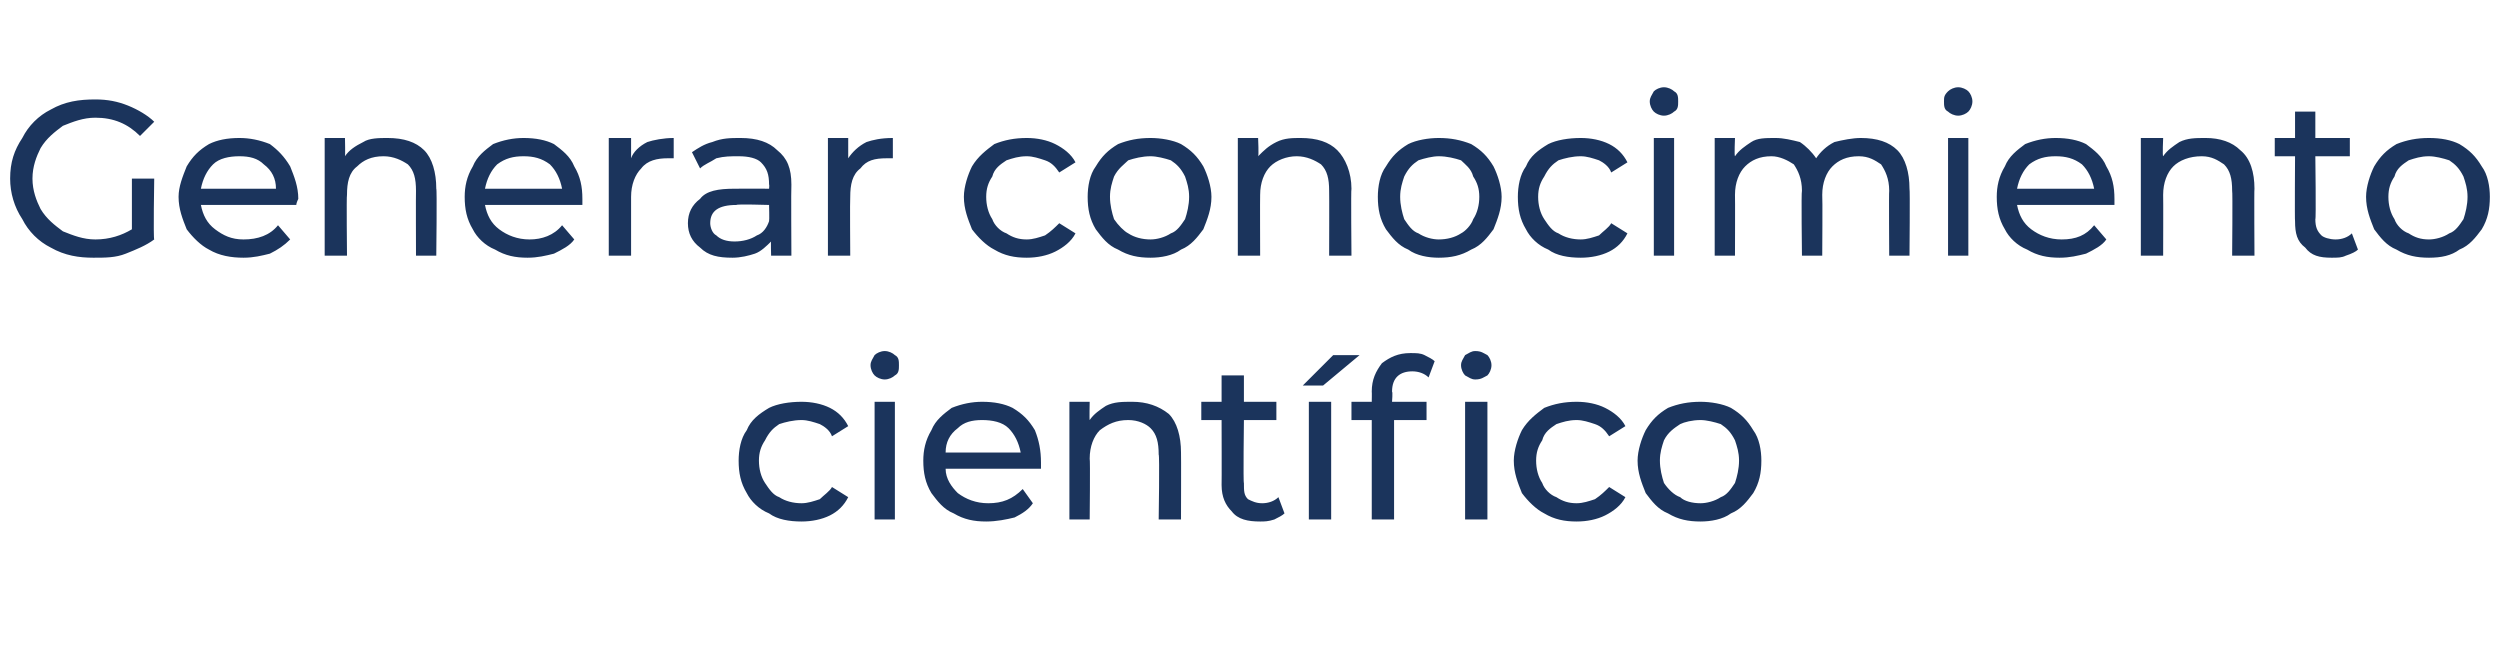
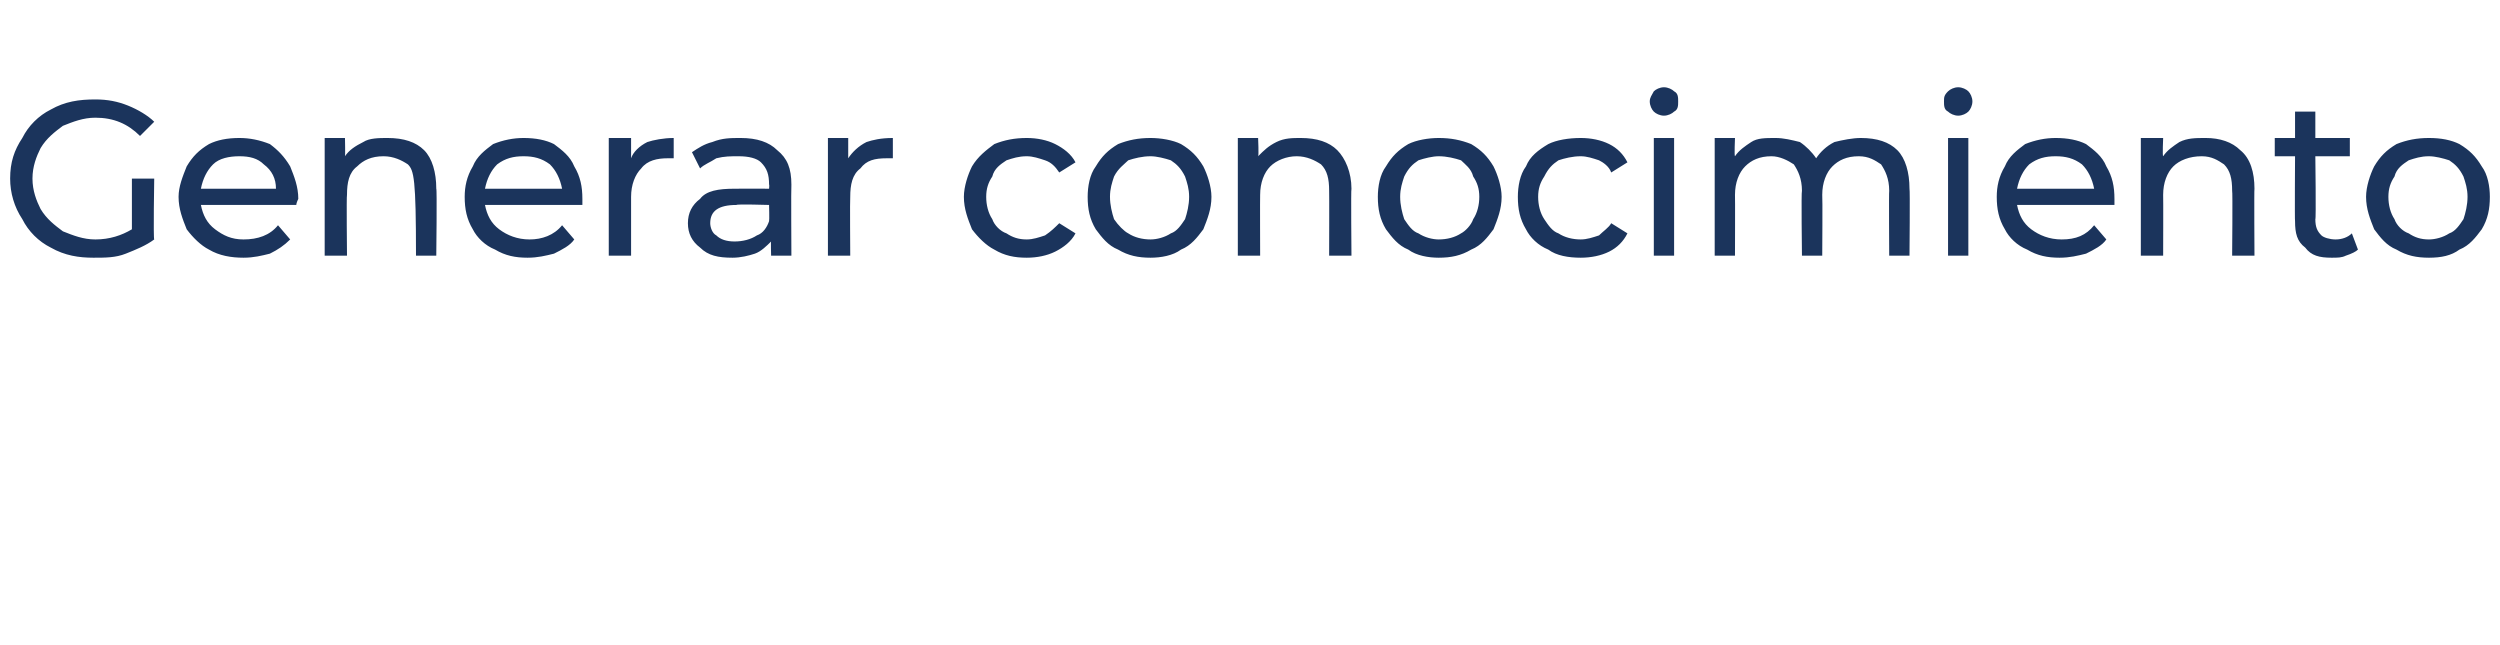
<svg xmlns="http://www.w3.org/2000/svg" version="1.1" width="123.2px" height="31.8px" viewBox="0 -2 123.2 31.8" style="top:-2px">
  <desc>Generar conocimiento científico</desc>
  <defs />
  <g id="Polygon77100">
-     <path d="M 39.5 23.7 C 38.9 23.7 38.3 23.6 37.9 23.3 C 37.4 23.1 37 22.7 36.8 22.3 C 36.5 21.8 36.4 21.3 36.4 20.7 C 36.4 20.2 36.5 19.6 36.8 19.2 C 37 18.7 37.4 18.4 37.9 18.1 C 38.3 17.9 38.9 17.8 39.5 17.8 C 40 17.8 40.5 17.9 40.9 18.1 C 41.3 18.3 41.6 18.6 41.8 19 C 41.8 19 41 19.5 41 19.5 C 40.9 19.2 40.6 19 40.4 18.9 C 40.1 18.8 39.8 18.7 39.5 18.7 C 39.1 18.7 38.7 18.8 38.4 18.9 C 38.1 19.1 37.9 19.3 37.7 19.7 C 37.5 20 37.4 20.3 37.4 20.7 C 37.4 21.1 37.5 21.5 37.7 21.8 C 37.9 22.1 38.1 22.4 38.4 22.5 C 38.7 22.7 39.1 22.8 39.5 22.8 C 39.8 22.8 40.1 22.7 40.4 22.6 C 40.6 22.4 40.9 22.2 41 22 C 41 22 41.8 22.5 41.8 22.5 C 41.6 22.9 41.3 23.2 40.9 23.4 C 40.5 23.6 40 23.7 39.5 23.7 C 39.5 23.7 39.5 23.7 39.5 23.7 Z M 43.1 17.8 L 44.1 17.8 L 44.1 23.6 L 43.1 23.6 L 43.1 17.8 Z M 43.6 16.7 C 43.4 16.7 43.2 16.6 43.1 16.5 C 43 16.4 42.9 16.2 42.9 16 C 42.9 15.8 43 15.7 43.1 15.5 C 43.2 15.4 43.4 15.3 43.6 15.3 C 43.8 15.3 44 15.4 44.1 15.5 C 44.3 15.6 44.3 15.8 44.3 16 C 44.3 16.2 44.3 16.4 44.1 16.5 C 44 16.6 43.8 16.7 43.6 16.7 C 43.6 16.7 43.6 16.7 43.6 16.7 Z M 51.3 20.8 C 51.3 20.8 51.3 21 51.3 21.1 C 51.3 21.1 46.6 21.1 46.6 21.1 C 46.6 21.6 46.9 22 47.2 22.3 C 47.6 22.6 48.1 22.8 48.7 22.8 C 49.4 22.8 49.9 22.6 50.4 22.1 C 50.4 22.1 50.9 22.8 50.9 22.8 C 50.7 23.1 50.4 23.3 50 23.5 C 49.6 23.6 49.1 23.7 48.6 23.7 C 48 23.7 47.5 23.6 47 23.3 C 46.5 23.1 46.2 22.7 45.9 22.3 C 45.6 21.8 45.5 21.3 45.5 20.7 C 45.5 20.2 45.6 19.7 45.9 19.2 C 46.1 18.7 46.5 18.4 46.9 18.1 C 47.4 17.9 47.9 17.8 48.4 17.8 C 49 17.8 49.5 17.9 49.9 18.1 C 50.4 18.4 50.7 18.7 51 19.2 C 51.2 19.7 51.3 20.2 51.3 20.8 C 51.3 20.8 51.3 20.8 51.3 20.8 Z M 48.4 18.7 C 47.9 18.7 47.5 18.8 47.2 19.1 C 46.8 19.4 46.6 19.8 46.6 20.3 C 46.6 20.3 50.3 20.3 50.3 20.3 C 50.2 19.8 50 19.4 49.7 19.1 C 49.4 18.8 48.9 18.7 48.4 18.7 C 48.4 18.7 48.4 18.7 48.4 18.7 Z M 55.8 17.8 C 56.5 17.8 57.1 18 57.6 18.4 C 58 18.8 58.2 19.5 58.2 20.3 C 58.21 20.29 58.2 23.6 58.2 23.6 L 57.1 23.6 C 57.1 23.6 57.15 20.41 57.1 20.4 C 57.1 19.8 57 19.4 56.7 19.1 C 56.5 18.9 56.1 18.7 55.6 18.7 C 55 18.7 54.6 18.9 54.2 19.2 C 53.9 19.5 53.7 20 53.7 20.6 C 53.73 20.64 53.7 23.6 53.7 23.6 L 52.7 23.6 L 52.7 17.8 L 53.7 17.8 C 53.7 17.8 53.68 18.7 53.7 18.7 C 53.9 18.4 54.2 18.2 54.5 18 C 54.9 17.8 55.3 17.8 55.8 17.8 C 55.8 17.8 55.8 17.8 55.8 17.8 Z M 63.3 23.3 C 63.2 23.4 63 23.5 62.8 23.6 C 62.5 23.7 62.3 23.7 62.1 23.7 C 61.5 23.7 61 23.6 60.7 23.2 C 60.4 22.9 60.2 22.5 60.2 21.9 C 60.21 21.89 60.2 18.7 60.2 18.7 L 59.2 18.7 L 59.2 17.8 L 60.2 17.8 L 60.2 16.5 L 61.3 16.5 L 61.3 17.8 L 62.9 17.8 L 62.9 18.7 L 61.3 18.7 C 61.3 18.7 61.26 21.84 61.3 21.8 C 61.3 22.2 61.3 22.4 61.5 22.6 C 61.7 22.7 61.9 22.8 62.2 22.8 C 62.5 22.8 62.8 22.7 63 22.5 C 63 22.5 63.3 23.3 63.3 23.3 Z M 64.5 17.8 L 65.6 17.8 L 65.6 23.6 L 64.5 23.6 L 64.5 17.8 Z M 65.7 15.5 L 67 15.5 L 65.2 17 L 64.2 17 L 65.7 15.5 Z M 69.6 16.3 C 69 16.3 68.6 16.6 68.6 17.3 C 68.64 17.31 68.6 17.8 68.6 17.8 L 70.3 17.8 L 70.3 18.7 L 68.7 18.7 L 68.7 23.6 L 67.6 23.6 L 67.6 18.7 L 66.6 18.7 L 66.6 17.8 L 67.6 17.8 C 67.6 17.8 67.61 17.3 67.6 17.3 C 67.6 16.7 67.8 16.3 68.1 15.9 C 68.5 15.6 68.9 15.4 69.5 15.4 C 69.8 15.4 70 15.4 70.2 15.5 C 70.4 15.6 70.6 15.7 70.7 15.8 C 70.7 15.8 70.4 16.6 70.4 16.6 C 70.2 16.4 69.9 16.3 69.6 16.3 C 69.6 16.3 69.6 16.3 69.6 16.3 Z M 72.2 17.8 L 73.3 17.8 L 73.3 23.6 L 72.2 23.6 L 72.2 17.8 Z M 72.7 16.7 C 72.5 16.7 72.4 16.6 72.2 16.5 C 72.1 16.4 72 16.2 72 16 C 72 15.8 72.1 15.7 72.2 15.5 C 72.4 15.4 72.5 15.3 72.7 15.3 C 73 15.3 73.1 15.4 73.3 15.5 C 73.4 15.6 73.5 15.8 73.5 16 C 73.5 16.2 73.4 16.4 73.3 16.5 C 73.1 16.6 73 16.7 72.7 16.7 C 72.7 16.7 72.7 16.7 72.7 16.7 Z M 77.7 23.7 C 77.1 23.7 76.6 23.6 76.1 23.3 C 75.7 23.1 75.3 22.7 75 22.3 C 74.8 21.8 74.6 21.3 74.6 20.7 C 74.6 20.2 74.8 19.6 75 19.2 C 75.3 18.7 75.7 18.4 76.1 18.1 C 76.6 17.9 77.1 17.8 77.7 17.8 C 78.2 17.8 78.7 17.9 79.1 18.1 C 79.5 18.3 79.9 18.6 80.1 19 C 80.1 19 79.3 19.5 79.3 19.5 C 79.1 19.2 78.9 19 78.6 18.9 C 78.3 18.8 78 18.7 77.7 18.7 C 77.3 18.7 77 18.8 76.7 18.9 C 76.4 19.1 76.1 19.3 76 19.7 C 75.8 20 75.7 20.3 75.7 20.7 C 75.7 21.1 75.8 21.5 76 21.8 C 76.1 22.1 76.4 22.4 76.7 22.5 C 77 22.7 77.3 22.8 77.7 22.8 C 78 22.8 78.3 22.7 78.6 22.6 C 78.9 22.4 79.1 22.2 79.3 22 C 79.3 22 80.1 22.5 80.1 22.5 C 79.9 22.9 79.5 23.2 79.1 23.4 C 78.7 23.6 78.2 23.7 77.7 23.7 C 77.7 23.7 77.7 23.7 77.7 23.7 Z M 83.8 23.7 C 83.2 23.7 82.7 23.6 82.2 23.3 C 81.7 23.1 81.4 22.7 81.1 22.3 C 80.9 21.8 80.7 21.3 80.7 20.7 C 80.7 20.2 80.9 19.6 81.1 19.2 C 81.4 18.7 81.7 18.4 82.2 18.1 C 82.7 17.9 83.2 17.8 83.8 17.8 C 84.3 17.8 84.9 17.9 85.3 18.1 C 85.8 18.4 86.1 18.7 86.4 19.2 C 86.7 19.6 86.8 20.2 86.8 20.7 C 86.8 21.3 86.7 21.8 86.4 22.3 C 86.1 22.7 85.8 23.1 85.3 23.3 C 84.9 23.6 84.3 23.7 83.8 23.7 C 83.8 23.7 83.8 23.7 83.8 23.7 Z M 83.8 22.8 C 84.1 22.8 84.5 22.7 84.8 22.5 C 85.1 22.4 85.3 22.1 85.5 21.8 C 85.6 21.5 85.7 21.1 85.7 20.7 C 85.7 20.3 85.6 20 85.5 19.7 C 85.3 19.3 85.1 19.1 84.8 18.9 C 84.5 18.8 84.1 18.7 83.8 18.7 C 83.4 18.7 83 18.8 82.8 18.9 C 82.5 19.1 82.2 19.3 82 19.7 C 81.9 20 81.8 20.3 81.8 20.7 C 81.8 21.1 81.9 21.5 82 21.8 C 82.2 22.1 82.5 22.4 82.8 22.5 C 83 22.7 83.4 22.8 83.8 22.8 C 83.8 22.8 83.8 22.8 83.8 22.8 Z " stroke="none" fill="#1b345c" />
-   </g>
+     </g>
  <g id="Polygon77099">
-     <path d="M 6.5 6.8 L 7.6 6.8 C 7.6 6.8 7.55 9.76 7.6 9.8 C 7.2 10.1 6.7 10.3 6.2 10.5 C 5.7 10.7 5.2 10.7 4.6 10.7 C 3.9 10.7 3.2 10.6 2.5 10.2 C 1.9 9.9 1.4 9.4 1.1 8.8 C 0.7 8.2 0.5 7.5 0.5 6.8 C 0.5 6 0.7 5.4 1.1 4.8 C 1.4 4.2 1.9 3.7 2.5 3.4 C 3.2 3 3.9 2.9 4.7 2.9 C 5.3 2.9 5.8 3 6.3 3.2 C 6.8 3.4 7.3 3.7 7.6 4 C 7.6 4 6.9 4.7 6.9 4.7 C 6.3 4.1 5.6 3.8 4.7 3.8 C 4.1 3.8 3.6 4 3.1 4.2 C 2.7 4.5 2.3 4.8 2 5.3 C 1.8 5.7 1.6 6.2 1.6 6.8 C 1.6 7.4 1.8 7.9 2 8.3 C 2.3 8.8 2.7 9.1 3.1 9.4 C 3.6 9.6 4.1 9.8 4.7 9.8 C 5.4 9.8 6 9.6 6.5 9.3 C 6.5 9.26 6.5 6.8 6.5 6.8 Z M 14.7 7.8 C 14.7 7.8 14.6 8 14.6 8.1 C 14.6 8.1 9.9 8.1 9.9 8.1 C 10 8.6 10.2 9 10.6 9.3 C 11 9.6 11.4 9.8 12 9.8 C 12.7 9.8 13.3 9.6 13.7 9.1 C 13.7 9.1 14.3 9.8 14.3 9.8 C 14 10.1 13.7 10.3 13.3 10.5 C 12.9 10.6 12.5 10.7 12 10.7 C 11.4 10.7 10.8 10.6 10.3 10.3 C 9.9 10.1 9.5 9.7 9.2 9.3 C 9 8.8 8.8 8.3 8.8 7.7 C 8.8 7.2 9 6.7 9.2 6.2 C 9.5 5.7 9.8 5.4 10.3 5.1 C 10.7 4.9 11.2 4.8 11.8 4.8 C 12.3 4.8 12.8 4.9 13.3 5.1 C 13.7 5.4 14 5.7 14.3 6.2 C 14.5 6.7 14.7 7.2 14.7 7.8 C 14.7 7.8 14.7 7.8 14.7 7.8 Z M 11.8 5.7 C 11.3 5.7 10.8 5.8 10.5 6.1 C 10.2 6.4 10 6.8 9.9 7.3 C 9.9 7.3 13.6 7.3 13.6 7.3 C 13.6 6.8 13.4 6.4 13 6.1 C 12.7 5.8 12.3 5.7 11.8 5.7 C 11.8 5.7 11.8 5.7 11.8 5.7 Z M 19.1 4.8 C 19.9 4.8 20.5 5 20.9 5.4 C 21.3 5.8 21.5 6.5 21.5 7.3 C 21.54 7.29 21.5 10.6 21.5 10.6 L 20.5 10.6 C 20.5 10.6 20.49 7.41 20.5 7.4 C 20.5 6.8 20.4 6.4 20.1 6.1 C 19.8 5.9 19.4 5.7 18.9 5.7 C 18.3 5.7 17.9 5.9 17.6 6.2 C 17.2 6.5 17.1 7 17.1 7.6 C 17.07 7.64 17.1 10.6 17.1 10.6 L 16 10.6 L 16 4.8 L 17 4.8 C 17 4.8 17.02 5.7 17 5.7 C 17.2 5.4 17.5 5.2 17.9 5 C 18.2 4.8 18.7 4.8 19.1 4.8 C 19.1 4.8 19.1 4.8 19.1 4.8 Z M 28.7 7.8 C 28.7 7.8 28.7 8 28.7 8.1 C 28.7 8.1 23.9 8.1 23.9 8.1 C 24 8.6 24.2 9 24.6 9.3 C 25 9.6 25.5 9.8 26.1 9.8 C 26.7 9.8 27.3 9.6 27.7 9.1 C 27.7 9.1 28.3 9.8 28.3 9.8 C 28.1 10.1 27.7 10.3 27.3 10.5 C 26.9 10.6 26.5 10.7 26 10.7 C 25.4 10.7 24.9 10.6 24.4 10.3 C 23.9 10.1 23.5 9.7 23.3 9.3 C 23 8.8 22.9 8.3 22.9 7.7 C 22.9 7.2 23 6.7 23.3 6.2 C 23.5 5.7 23.9 5.4 24.3 5.1 C 24.8 4.9 25.3 4.8 25.8 4.8 C 26.4 4.8 26.9 4.9 27.3 5.1 C 27.7 5.4 28.1 5.7 28.3 6.2 C 28.6 6.7 28.7 7.2 28.7 7.8 C 28.7 7.8 28.7 7.8 28.7 7.8 Z M 25.8 5.7 C 25.3 5.7 24.9 5.8 24.5 6.1 C 24.2 6.4 24 6.8 23.9 7.3 C 23.9 7.3 27.7 7.3 27.7 7.3 C 27.6 6.8 27.4 6.4 27.1 6.1 C 26.7 5.8 26.3 5.7 25.8 5.7 C 25.8 5.7 25.8 5.7 25.8 5.7 Z M 31.1 5.8 C 31.2 5.5 31.5 5.2 31.9 5 C 32.2 4.9 32.7 4.8 33.2 4.8 C 33.2 4.8 33.2 5.8 33.2 5.8 C 33.1 5.8 33 5.8 32.9 5.8 C 32.4 5.8 31.9 5.9 31.6 6.3 C 31.3 6.6 31.1 7.1 31.1 7.7 C 31.1 7.74 31.1 10.6 31.1 10.6 L 30 10.6 L 30 4.8 L 31.1 4.8 L 31.1 5.8 C 31.1 5.8 31.06 5.8 31.1 5.8 Z M 36.5 4.8 C 37.3 4.8 37.9 5 38.3 5.4 C 38.8 5.8 39 6.3 39 7.1 C 38.98 7.13 39 10.6 39 10.6 L 38 10.6 C 38 10.6 37.98 9.88 38 9.9 C 37.8 10.1 37.5 10.4 37.2 10.5 C 36.9 10.6 36.5 10.7 36.1 10.7 C 35.4 10.7 34.9 10.6 34.5 10.2 C 34.1 9.9 33.9 9.5 33.9 9 C 33.9 8.5 34.1 8.1 34.5 7.8 C 34.8 7.4 35.4 7.3 36.2 7.3 C 36.25 7.29 37.9 7.3 37.9 7.3 C 37.9 7.3 37.92 7.08 37.9 7.1 C 37.9 6.6 37.8 6.3 37.5 6 C 37.3 5.8 36.9 5.7 36.4 5.7 C 36 5.7 35.7 5.7 35.3 5.8 C 35 6 34.7 6.1 34.5 6.3 C 34.5 6.3 34.1 5.5 34.1 5.5 C 34.4 5.3 34.7 5.1 35.1 5 C 35.6 4.8 36 4.8 36.5 4.8 C 36.5 4.8 36.5 4.8 36.5 4.8 Z M 36.2 9.9 C 36.6 9.9 37 9.8 37.3 9.6 C 37.6 9.5 37.8 9.2 37.9 8.9 C 37.92 8.87 37.9 8.1 37.9 8.1 C 37.9 8.1 36.29 8.05 36.3 8.1 C 35.4 8.1 35 8.4 35 9 C 35 9.2 35.1 9.5 35.3 9.6 C 35.5 9.8 35.8 9.9 36.2 9.9 C 36.2 9.9 36.2 9.9 36.2 9.9 Z M 41.8 5.8 C 42 5.5 42.3 5.2 42.7 5 C 43 4.9 43.4 4.8 44 4.8 C 44 4.8 44 5.8 44 5.8 C 43.9 5.8 43.8 5.8 43.7 5.8 C 43.1 5.8 42.7 5.9 42.4 6.3 C 42 6.6 41.9 7.1 41.9 7.7 C 41.88 7.74 41.9 10.6 41.9 10.6 L 40.8 10.6 L 40.8 4.8 L 41.8 4.8 L 41.8 5.8 C 41.8 5.8 41.84 5.8 41.8 5.8 Z M 50.6 10.7 C 50 10.7 49.5 10.6 49 10.3 C 48.6 10.1 48.2 9.7 47.9 9.3 C 47.7 8.8 47.5 8.3 47.5 7.7 C 47.5 7.2 47.7 6.6 47.9 6.2 C 48.2 5.7 48.6 5.4 49 5.1 C 49.5 4.9 50 4.8 50.6 4.8 C 51.1 4.8 51.6 4.9 52 5.1 C 52.4 5.3 52.8 5.6 53 6 C 53 6 52.2 6.5 52.2 6.5 C 52 6.2 51.8 6 51.5 5.9 C 51.2 5.8 50.9 5.7 50.6 5.7 C 50.2 5.7 49.9 5.8 49.6 5.9 C 49.3 6.1 49 6.3 48.9 6.7 C 48.7 7 48.6 7.3 48.6 7.7 C 48.6 8.1 48.7 8.5 48.9 8.8 C 49 9.1 49.3 9.4 49.6 9.5 C 49.9 9.7 50.2 9.8 50.6 9.8 C 50.9 9.8 51.2 9.7 51.5 9.6 C 51.8 9.4 52 9.2 52.2 9 C 52.2 9 53 9.5 53 9.5 C 52.8 9.9 52.4 10.2 52 10.4 C 51.6 10.6 51.1 10.7 50.6 10.7 C 50.6 10.7 50.6 10.7 50.6 10.7 Z M 56.7 10.7 C 56.1 10.7 55.6 10.6 55.1 10.3 C 54.6 10.1 54.3 9.7 54 9.3 C 53.7 8.8 53.6 8.3 53.6 7.7 C 53.6 7.2 53.7 6.6 54 6.2 C 54.3 5.7 54.6 5.4 55.1 5.1 C 55.6 4.9 56.1 4.8 56.7 4.8 C 57.2 4.8 57.8 4.9 58.2 5.1 C 58.7 5.4 59 5.7 59.3 6.2 C 59.5 6.6 59.7 7.2 59.7 7.7 C 59.7 8.3 59.5 8.8 59.3 9.3 C 59 9.7 58.7 10.1 58.2 10.3 C 57.8 10.6 57.2 10.7 56.7 10.7 C 56.7 10.7 56.7 10.7 56.7 10.7 Z M 56.7 9.8 C 57 9.8 57.4 9.7 57.7 9.5 C 58 9.4 58.2 9.1 58.4 8.8 C 58.5 8.5 58.6 8.1 58.6 7.7 C 58.6 7.3 58.5 7 58.4 6.7 C 58.2 6.3 58 6.1 57.7 5.9 C 57.4 5.8 57 5.7 56.7 5.7 C 56.3 5.7 55.9 5.8 55.6 5.9 C 55.4 6.1 55.1 6.3 54.9 6.7 C 54.8 7 54.7 7.3 54.7 7.7 C 54.7 8.1 54.8 8.5 54.9 8.8 C 55.1 9.1 55.4 9.4 55.6 9.5 C 55.9 9.7 56.3 9.8 56.7 9.8 C 56.7 9.8 56.7 9.8 56.7 9.8 Z M 64.1 4.8 C 64.9 4.8 65.5 5 65.9 5.4 C 66.3 5.8 66.6 6.5 66.6 7.3 C 66.57 7.29 66.6 10.6 66.6 10.6 L 65.5 10.6 C 65.5 10.6 65.51 7.41 65.5 7.4 C 65.5 6.8 65.4 6.4 65.1 6.1 C 64.8 5.9 64.4 5.7 63.9 5.7 C 63.4 5.7 62.9 5.9 62.6 6.2 C 62.3 6.5 62.1 7 62.1 7.6 C 62.09 7.64 62.1 10.6 62.1 10.6 L 61 10.6 L 61 4.8 L 62 4.8 C 62 4.8 62.04 5.7 62 5.7 C 62.3 5.4 62.5 5.2 62.9 5 C 63.3 4.8 63.7 4.8 64.1 4.8 C 64.1 4.8 64.1 4.8 64.1 4.8 Z M 70.9 10.7 C 70.4 10.7 69.8 10.6 69.4 10.3 C 68.9 10.1 68.6 9.7 68.3 9.3 C 68 8.8 67.9 8.3 67.9 7.7 C 67.9 7.2 68 6.6 68.3 6.2 C 68.6 5.7 68.9 5.4 69.4 5.1 C 69.8 4.9 70.4 4.8 70.9 4.8 C 71.5 4.8 72 4.9 72.5 5.1 C 73 5.4 73.3 5.7 73.6 6.2 C 73.8 6.6 74 7.2 74 7.7 C 74 8.3 73.8 8.8 73.6 9.3 C 73.3 9.7 73 10.1 72.5 10.3 C 72 10.6 71.5 10.7 70.9 10.7 C 70.9 10.7 70.9 10.7 70.9 10.7 Z M 70.9 9.8 C 71.3 9.8 71.7 9.7 72 9.5 C 72.2 9.4 72.5 9.1 72.6 8.8 C 72.8 8.5 72.9 8.1 72.9 7.7 C 72.9 7.3 72.8 7 72.6 6.7 C 72.5 6.3 72.2 6.1 72 5.9 C 71.7 5.8 71.3 5.7 70.9 5.7 C 70.6 5.7 70.2 5.8 69.9 5.9 C 69.6 6.1 69.4 6.3 69.2 6.7 C 69.1 7 69 7.3 69 7.7 C 69 8.1 69.1 8.5 69.2 8.8 C 69.4 9.1 69.6 9.4 69.9 9.5 C 70.2 9.7 70.6 9.8 70.9 9.8 C 70.9 9.8 70.9 9.8 70.9 9.8 Z M 77.9 10.7 C 77.3 10.7 76.7 10.6 76.3 10.3 C 75.8 10.1 75.4 9.7 75.2 9.3 C 74.9 8.8 74.8 8.3 74.8 7.7 C 74.8 7.2 74.9 6.6 75.2 6.2 C 75.4 5.7 75.8 5.4 76.3 5.1 C 76.7 4.9 77.3 4.8 77.9 4.8 C 78.4 4.8 78.9 4.9 79.3 5.1 C 79.7 5.3 80 5.6 80.2 6 C 80.2 6 79.4 6.5 79.4 6.5 C 79.3 6.2 79 6 78.8 5.9 C 78.5 5.8 78.2 5.7 77.9 5.7 C 77.5 5.7 77.1 5.8 76.8 5.9 C 76.5 6.1 76.3 6.3 76.1 6.7 C 75.9 7 75.8 7.3 75.8 7.7 C 75.8 8.1 75.9 8.5 76.1 8.8 C 76.3 9.1 76.5 9.4 76.8 9.5 C 77.1 9.7 77.5 9.8 77.9 9.8 C 78.2 9.8 78.5 9.7 78.8 9.6 C 79 9.4 79.3 9.2 79.4 9 C 79.4 9 80.2 9.5 80.2 9.5 C 80 9.9 79.7 10.2 79.3 10.4 C 78.9 10.6 78.4 10.7 77.9 10.7 C 77.9 10.7 77.9 10.7 77.9 10.7 Z M 81.5 4.8 L 82.5 4.8 L 82.5 10.6 L 81.5 10.6 L 81.5 4.8 Z M 82 3.7 C 81.8 3.7 81.6 3.6 81.5 3.5 C 81.4 3.4 81.3 3.2 81.3 3 C 81.3 2.8 81.4 2.7 81.5 2.5 C 81.6 2.4 81.8 2.3 82 2.3 C 82.2 2.3 82.4 2.4 82.5 2.5 C 82.7 2.6 82.7 2.8 82.7 3 C 82.7 3.2 82.7 3.4 82.5 3.5 C 82.4 3.6 82.2 3.7 82 3.7 C 82 3.7 82 3.7 82 3.7 Z M 91.7 4.8 C 92.5 4.8 93.1 5 93.5 5.4 C 93.9 5.8 94.1 6.5 94.1 7.3 C 94.13 7.29 94.1 10.6 94.1 10.6 L 93.1 10.6 C 93.1 10.6 93.08 7.41 93.1 7.4 C 93.1 6.8 92.9 6.4 92.7 6.1 C 92.4 5.9 92.1 5.7 91.6 5.7 C 91 5.7 90.6 5.9 90.3 6.2 C 90 6.5 89.8 7 89.8 7.6 C 89.82 7.64 89.8 10.6 89.8 10.6 L 88.8 10.6 C 88.8 10.6 88.76 7.41 88.8 7.4 C 88.8 6.8 88.6 6.4 88.4 6.1 C 88.1 5.9 87.7 5.7 87.3 5.7 C 86.7 5.7 86.3 5.9 86 6.2 C 85.7 6.5 85.5 7 85.5 7.6 C 85.51 7.64 85.5 10.6 85.5 10.6 L 84.5 10.6 L 84.5 4.8 L 85.5 4.8 C 85.5 4.8 85.46 5.69 85.5 5.7 C 85.7 5.4 86 5.2 86.3 5 C 86.6 4.8 87 4.8 87.5 4.8 C 87.9 4.8 88.3 4.9 88.7 5 C 89 5.2 89.3 5.5 89.5 5.8 C 89.7 5.5 90 5.2 90.4 5 C 90.8 4.9 91.3 4.8 91.7 4.8 C 91.7 4.8 91.7 4.8 91.7 4.8 Z M 96 4.8 L 97 4.8 L 97 10.6 L 96 10.6 L 96 4.8 Z M 96.5 3.7 C 96.3 3.7 96.1 3.6 96 3.5 C 95.8 3.4 95.8 3.2 95.8 3 C 95.8 2.8 95.8 2.7 96 2.5 C 96.1 2.4 96.3 2.3 96.5 2.3 C 96.7 2.3 96.9 2.4 97 2.5 C 97.1 2.6 97.2 2.8 97.2 3 C 97.2 3.2 97.1 3.4 97 3.5 C 96.9 3.6 96.7 3.7 96.5 3.7 C 96.5 3.7 96.5 3.7 96.5 3.7 Z M 104.2 7.8 C 104.2 7.8 104.2 8 104.2 8.1 C 104.2 8.1 99.4 8.1 99.4 8.1 C 99.5 8.6 99.7 9 100.1 9.3 C 100.5 9.6 101 9.8 101.6 9.8 C 102.3 9.8 102.8 9.6 103.2 9.1 C 103.2 9.1 103.8 9.8 103.8 9.8 C 103.6 10.1 103.2 10.3 102.8 10.5 C 102.4 10.6 102 10.7 101.5 10.7 C 100.9 10.7 100.4 10.6 99.9 10.3 C 99.4 10.1 99 9.7 98.8 9.3 C 98.5 8.8 98.4 8.3 98.4 7.7 C 98.4 7.2 98.5 6.7 98.8 6.2 C 99 5.7 99.4 5.4 99.8 5.1 C 100.3 4.9 100.8 4.8 101.3 4.8 C 101.9 4.8 102.4 4.9 102.8 5.1 C 103.2 5.4 103.6 5.7 103.8 6.2 C 104.1 6.7 104.2 7.2 104.2 7.8 C 104.2 7.8 104.2 7.8 104.2 7.8 Z M 101.3 5.7 C 100.8 5.7 100.4 5.8 100 6.1 C 99.7 6.4 99.5 6.8 99.4 7.3 C 99.4 7.3 103.2 7.3 103.2 7.3 C 103.1 6.8 102.9 6.4 102.6 6.1 C 102.2 5.8 101.8 5.7 101.3 5.7 C 101.3 5.7 101.3 5.7 101.3 5.7 Z M 108.7 4.8 C 109.4 4.8 110 5 110.4 5.4 C 110.9 5.8 111.1 6.5 111.1 7.3 C 111.08 7.29 111.1 10.6 111.1 10.6 L 110 10.6 C 110 10.6 110.03 7.41 110 7.4 C 110 6.8 109.9 6.4 109.6 6.1 C 109.3 5.9 109 5.7 108.5 5.7 C 107.9 5.7 107.4 5.9 107.1 6.2 C 106.8 6.5 106.6 7 106.6 7.6 C 106.61 7.64 106.6 10.6 106.6 10.6 L 105.5 10.6 L 105.5 4.8 L 106.6 4.8 C 106.6 4.8 106.56 5.7 106.6 5.7 C 106.8 5.4 107.1 5.2 107.4 5 C 107.8 4.8 108.2 4.8 108.7 4.8 C 108.7 4.8 108.7 4.8 108.7 4.8 Z M 116.2 10.3 C 116.1 10.4 115.9 10.5 115.6 10.6 C 115.4 10.7 115.2 10.7 114.9 10.7 C 114.3 10.7 113.9 10.6 113.6 10.2 C 113.2 9.9 113.1 9.5 113.1 8.9 C 113.08 8.89 113.1 5.7 113.1 5.7 L 112.1 5.7 L 112.1 4.8 L 113.1 4.8 L 113.1 3.5 L 114.1 3.5 L 114.1 4.8 L 115.8 4.8 L 115.8 5.7 L 114.1 5.7 C 114.1 5.7 114.14 8.84 114.1 8.8 C 114.1 9.2 114.2 9.4 114.4 9.6 C 114.5 9.7 114.8 9.8 115.1 9.8 C 115.4 9.8 115.7 9.7 115.9 9.5 C 115.9 9.5 116.2 10.3 116.2 10.3 Z M 119.7 10.7 C 119.1 10.7 118.6 10.6 118.1 10.3 C 117.6 10.1 117.3 9.7 117 9.3 C 116.8 8.8 116.6 8.3 116.6 7.7 C 116.6 7.2 116.8 6.6 117 6.2 C 117.3 5.7 117.6 5.4 118.1 5.1 C 118.6 4.9 119.1 4.8 119.7 4.8 C 120.3 4.8 120.8 4.9 121.2 5.1 C 121.7 5.4 122 5.7 122.3 6.2 C 122.6 6.6 122.7 7.2 122.7 7.7 C 122.7 8.3 122.6 8.8 122.3 9.3 C 122 9.7 121.7 10.1 121.2 10.3 C 120.8 10.6 120.3 10.7 119.7 10.7 C 119.7 10.7 119.7 10.7 119.7 10.7 Z M 119.7 9.8 C 120 9.8 120.4 9.7 120.7 9.5 C 121 9.4 121.2 9.1 121.4 8.8 C 121.5 8.5 121.6 8.1 121.6 7.7 C 121.6 7.3 121.5 7 121.4 6.7 C 121.2 6.3 121 6.1 120.7 5.9 C 120.4 5.8 120 5.7 119.7 5.7 C 119.3 5.7 119 5.8 118.7 5.9 C 118.4 6.1 118.1 6.3 118 6.7 C 117.8 7 117.7 7.3 117.7 7.7 C 117.7 8.1 117.8 8.5 118 8.8 C 118.1 9.1 118.4 9.4 118.7 9.5 C 119 9.7 119.3 9.8 119.7 9.8 C 119.7 9.8 119.7 9.8 119.7 9.8 Z " stroke="none" fill="#1b345c" />
+     <path d="M 6.5 6.8 L 7.6 6.8 C 7.6 6.8 7.55 9.76 7.6 9.8 C 7.2 10.1 6.7 10.3 6.2 10.5 C 5.7 10.7 5.2 10.7 4.6 10.7 C 3.9 10.7 3.2 10.6 2.5 10.2 C 1.9 9.9 1.4 9.4 1.1 8.8 C 0.7 8.2 0.5 7.5 0.5 6.8 C 0.5 6 0.7 5.4 1.1 4.8 C 1.4 4.2 1.9 3.7 2.5 3.4 C 3.2 3 3.9 2.9 4.7 2.9 C 5.3 2.9 5.8 3 6.3 3.2 C 6.8 3.4 7.3 3.7 7.6 4 C 7.6 4 6.9 4.7 6.9 4.7 C 6.3 4.1 5.6 3.8 4.7 3.8 C 4.1 3.8 3.6 4 3.1 4.2 C 2.7 4.5 2.3 4.8 2 5.3 C 1.8 5.7 1.6 6.2 1.6 6.8 C 1.6 7.4 1.8 7.9 2 8.3 C 2.3 8.8 2.7 9.1 3.1 9.4 C 3.6 9.6 4.1 9.8 4.7 9.8 C 5.4 9.8 6 9.6 6.5 9.3 C 6.5 9.26 6.5 6.8 6.5 6.8 Z M 14.7 7.8 C 14.7 7.8 14.6 8 14.6 8.1 C 14.6 8.1 9.9 8.1 9.9 8.1 C 10 8.6 10.2 9 10.6 9.3 C 11 9.6 11.4 9.8 12 9.8 C 12.7 9.8 13.3 9.6 13.7 9.1 C 13.7 9.1 14.3 9.8 14.3 9.8 C 14 10.1 13.7 10.3 13.3 10.5 C 12.9 10.6 12.5 10.7 12 10.7 C 11.4 10.7 10.8 10.6 10.3 10.3 C 9.9 10.1 9.5 9.7 9.2 9.3 C 9 8.8 8.8 8.3 8.8 7.7 C 8.8 7.2 9 6.7 9.2 6.2 C 9.5 5.7 9.8 5.4 10.3 5.1 C 10.7 4.9 11.2 4.8 11.8 4.8 C 12.3 4.8 12.8 4.9 13.3 5.1 C 13.7 5.4 14 5.7 14.3 6.2 C 14.5 6.7 14.7 7.2 14.7 7.8 C 14.7 7.8 14.7 7.8 14.7 7.8 Z M 11.8 5.7 C 11.3 5.7 10.8 5.8 10.5 6.1 C 10.2 6.4 10 6.8 9.9 7.3 C 9.9 7.3 13.6 7.3 13.6 7.3 C 13.6 6.8 13.4 6.4 13 6.1 C 12.7 5.8 12.3 5.7 11.8 5.7 C 11.8 5.7 11.8 5.7 11.8 5.7 Z M 19.1 4.8 C 19.9 4.8 20.5 5 20.9 5.4 C 21.3 5.8 21.5 6.5 21.5 7.3 C 21.54 7.29 21.5 10.6 21.5 10.6 L 20.5 10.6 C 20.5 6.8 20.4 6.4 20.1 6.1 C 19.8 5.9 19.4 5.7 18.9 5.7 C 18.3 5.7 17.9 5.9 17.6 6.2 C 17.2 6.5 17.1 7 17.1 7.6 C 17.07 7.64 17.1 10.6 17.1 10.6 L 16 10.6 L 16 4.8 L 17 4.8 C 17 4.8 17.02 5.7 17 5.7 C 17.2 5.4 17.5 5.2 17.9 5 C 18.2 4.8 18.7 4.8 19.1 4.8 C 19.1 4.8 19.1 4.8 19.1 4.8 Z M 28.7 7.8 C 28.7 7.8 28.7 8 28.7 8.1 C 28.7 8.1 23.9 8.1 23.9 8.1 C 24 8.6 24.2 9 24.6 9.3 C 25 9.6 25.5 9.8 26.1 9.8 C 26.7 9.8 27.3 9.6 27.7 9.1 C 27.7 9.1 28.3 9.8 28.3 9.8 C 28.1 10.1 27.7 10.3 27.3 10.5 C 26.9 10.6 26.5 10.7 26 10.7 C 25.4 10.7 24.9 10.6 24.4 10.3 C 23.9 10.1 23.5 9.7 23.3 9.3 C 23 8.8 22.9 8.3 22.9 7.7 C 22.9 7.2 23 6.7 23.3 6.2 C 23.5 5.7 23.9 5.4 24.3 5.1 C 24.8 4.9 25.3 4.8 25.8 4.8 C 26.4 4.8 26.9 4.9 27.3 5.1 C 27.7 5.4 28.1 5.7 28.3 6.2 C 28.6 6.7 28.7 7.2 28.7 7.8 C 28.7 7.8 28.7 7.8 28.7 7.8 Z M 25.8 5.7 C 25.3 5.7 24.9 5.8 24.5 6.1 C 24.2 6.4 24 6.8 23.9 7.3 C 23.9 7.3 27.7 7.3 27.7 7.3 C 27.6 6.8 27.4 6.4 27.1 6.1 C 26.7 5.8 26.3 5.7 25.8 5.7 C 25.8 5.7 25.8 5.7 25.8 5.7 Z M 31.1 5.8 C 31.2 5.5 31.5 5.2 31.9 5 C 32.2 4.9 32.7 4.8 33.2 4.8 C 33.2 4.8 33.2 5.8 33.2 5.8 C 33.1 5.8 33 5.8 32.9 5.8 C 32.4 5.8 31.9 5.9 31.6 6.3 C 31.3 6.6 31.1 7.1 31.1 7.7 C 31.1 7.74 31.1 10.6 31.1 10.6 L 30 10.6 L 30 4.8 L 31.1 4.8 L 31.1 5.8 C 31.1 5.8 31.06 5.8 31.1 5.8 Z M 36.5 4.8 C 37.3 4.8 37.9 5 38.3 5.4 C 38.8 5.8 39 6.3 39 7.1 C 38.98 7.13 39 10.6 39 10.6 L 38 10.6 C 38 10.6 37.98 9.88 38 9.9 C 37.8 10.1 37.5 10.4 37.2 10.5 C 36.9 10.6 36.5 10.7 36.1 10.7 C 35.4 10.7 34.9 10.6 34.5 10.2 C 34.1 9.9 33.9 9.5 33.9 9 C 33.9 8.5 34.1 8.1 34.5 7.8 C 34.8 7.4 35.4 7.3 36.2 7.3 C 36.25 7.29 37.9 7.3 37.9 7.3 C 37.9 7.3 37.92 7.08 37.9 7.1 C 37.9 6.6 37.8 6.3 37.5 6 C 37.3 5.8 36.9 5.7 36.4 5.7 C 36 5.7 35.7 5.7 35.3 5.8 C 35 6 34.7 6.1 34.5 6.3 C 34.5 6.3 34.1 5.5 34.1 5.5 C 34.4 5.3 34.7 5.1 35.1 5 C 35.6 4.8 36 4.8 36.5 4.8 C 36.5 4.8 36.5 4.8 36.5 4.8 Z M 36.2 9.9 C 36.6 9.9 37 9.8 37.3 9.6 C 37.6 9.5 37.8 9.2 37.9 8.9 C 37.92 8.87 37.9 8.1 37.9 8.1 C 37.9 8.1 36.29 8.05 36.3 8.1 C 35.4 8.1 35 8.4 35 9 C 35 9.2 35.1 9.5 35.3 9.6 C 35.5 9.8 35.8 9.9 36.2 9.9 C 36.2 9.9 36.2 9.9 36.2 9.9 Z M 41.8 5.8 C 42 5.5 42.3 5.2 42.7 5 C 43 4.9 43.4 4.8 44 4.8 C 44 4.8 44 5.8 44 5.8 C 43.9 5.8 43.8 5.8 43.7 5.8 C 43.1 5.8 42.7 5.9 42.4 6.3 C 42 6.6 41.9 7.1 41.9 7.7 C 41.88 7.74 41.9 10.6 41.9 10.6 L 40.8 10.6 L 40.8 4.8 L 41.8 4.8 L 41.8 5.8 C 41.8 5.8 41.84 5.8 41.8 5.8 Z M 50.6 10.7 C 50 10.7 49.5 10.6 49 10.3 C 48.6 10.1 48.2 9.7 47.9 9.3 C 47.7 8.8 47.5 8.3 47.5 7.7 C 47.5 7.2 47.7 6.6 47.9 6.2 C 48.2 5.7 48.6 5.4 49 5.1 C 49.5 4.9 50 4.8 50.6 4.8 C 51.1 4.8 51.6 4.9 52 5.1 C 52.4 5.3 52.8 5.6 53 6 C 53 6 52.2 6.5 52.2 6.5 C 52 6.2 51.8 6 51.5 5.9 C 51.2 5.8 50.9 5.7 50.6 5.7 C 50.2 5.7 49.9 5.8 49.6 5.9 C 49.3 6.1 49 6.3 48.9 6.7 C 48.7 7 48.6 7.3 48.6 7.7 C 48.6 8.1 48.7 8.5 48.9 8.8 C 49 9.1 49.3 9.4 49.6 9.5 C 49.9 9.7 50.2 9.8 50.6 9.8 C 50.9 9.8 51.2 9.7 51.5 9.6 C 51.8 9.4 52 9.2 52.2 9 C 52.2 9 53 9.5 53 9.5 C 52.8 9.9 52.4 10.2 52 10.4 C 51.6 10.6 51.1 10.7 50.6 10.7 C 50.6 10.7 50.6 10.7 50.6 10.7 Z M 56.7 10.7 C 56.1 10.7 55.6 10.6 55.1 10.3 C 54.6 10.1 54.3 9.7 54 9.3 C 53.7 8.8 53.6 8.3 53.6 7.7 C 53.6 7.2 53.7 6.6 54 6.2 C 54.3 5.7 54.6 5.4 55.1 5.1 C 55.6 4.9 56.1 4.8 56.7 4.8 C 57.2 4.8 57.8 4.9 58.2 5.1 C 58.7 5.4 59 5.7 59.3 6.2 C 59.5 6.6 59.7 7.2 59.7 7.7 C 59.7 8.3 59.5 8.8 59.3 9.3 C 59 9.7 58.7 10.1 58.2 10.3 C 57.8 10.6 57.2 10.7 56.7 10.7 C 56.7 10.7 56.7 10.7 56.7 10.7 Z M 56.7 9.8 C 57 9.8 57.4 9.7 57.7 9.5 C 58 9.4 58.2 9.1 58.4 8.8 C 58.5 8.5 58.6 8.1 58.6 7.7 C 58.6 7.3 58.5 7 58.4 6.7 C 58.2 6.3 58 6.1 57.7 5.9 C 57.4 5.8 57 5.7 56.7 5.7 C 56.3 5.7 55.9 5.8 55.6 5.9 C 55.4 6.1 55.1 6.3 54.9 6.7 C 54.8 7 54.7 7.3 54.7 7.7 C 54.7 8.1 54.8 8.5 54.9 8.8 C 55.1 9.1 55.4 9.4 55.6 9.5 C 55.9 9.7 56.3 9.8 56.7 9.8 C 56.7 9.8 56.7 9.8 56.7 9.8 Z M 64.1 4.8 C 64.9 4.8 65.5 5 65.9 5.4 C 66.3 5.8 66.6 6.5 66.6 7.3 C 66.57 7.29 66.6 10.6 66.6 10.6 L 65.5 10.6 C 65.5 10.6 65.51 7.41 65.5 7.4 C 65.5 6.8 65.4 6.4 65.1 6.1 C 64.8 5.9 64.4 5.7 63.9 5.7 C 63.4 5.7 62.9 5.9 62.6 6.2 C 62.3 6.5 62.1 7 62.1 7.6 C 62.09 7.64 62.1 10.6 62.1 10.6 L 61 10.6 L 61 4.8 L 62 4.8 C 62 4.8 62.04 5.7 62 5.7 C 62.3 5.4 62.5 5.2 62.9 5 C 63.3 4.8 63.7 4.8 64.1 4.8 C 64.1 4.8 64.1 4.8 64.1 4.8 Z M 70.9 10.7 C 70.4 10.7 69.8 10.6 69.4 10.3 C 68.9 10.1 68.6 9.7 68.3 9.3 C 68 8.8 67.9 8.3 67.9 7.7 C 67.9 7.2 68 6.6 68.3 6.2 C 68.6 5.7 68.9 5.4 69.4 5.1 C 69.8 4.9 70.4 4.8 70.9 4.8 C 71.5 4.8 72 4.9 72.5 5.1 C 73 5.4 73.3 5.7 73.6 6.2 C 73.8 6.6 74 7.2 74 7.7 C 74 8.3 73.8 8.8 73.6 9.3 C 73.3 9.7 73 10.1 72.5 10.3 C 72 10.6 71.5 10.7 70.9 10.7 C 70.9 10.7 70.9 10.7 70.9 10.7 Z M 70.9 9.8 C 71.3 9.8 71.7 9.7 72 9.5 C 72.2 9.4 72.5 9.1 72.6 8.8 C 72.8 8.5 72.9 8.1 72.9 7.7 C 72.9 7.3 72.8 7 72.6 6.7 C 72.5 6.3 72.2 6.1 72 5.9 C 71.7 5.8 71.3 5.7 70.9 5.7 C 70.6 5.7 70.2 5.8 69.9 5.9 C 69.6 6.1 69.4 6.3 69.2 6.7 C 69.1 7 69 7.3 69 7.7 C 69 8.1 69.1 8.5 69.2 8.8 C 69.4 9.1 69.6 9.4 69.9 9.5 C 70.2 9.7 70.6 9.8 70.9 9.8 C 70.9 9.8 70.9 9.8 70.9 9.8 Z M 77.9 10.7 C 77.3 10.7 76.7 10.6 76.3 10.3 C 75.8 10.1 75.4 9.7 75.2 9.3 C 74.9 8.8 74.8 8.3 74.8 7.7 C 74.8 7.2 74.9 6.6 75.2 6.2 C 75.4 5.7 75.8 5.4 76.3 5.1 C 76.7 4.9 77.3 4.8 77.9 4.8 C 78.4 4.8 78.9 4.9 79.3 5.1 C 79.7 5.3 80 5.6 80.2 6 C 80.2 6 79.4 6.5 79.4 6.5 C 79.3 6.2 79 6 78.8 5.9 C 78.5 5.8 78.2 5.7 77.9 5.7 C 77.5 5.7 77.1 5.8 76.8 5.9 C 76.5 6.1 76.3 6.3 76.1 6.7 C 75.9 7 75.8 7.3 75.8 7.7 C 75.8 8.1 75.9 8.5 76.1 8.8 C 76.3 9.1 76.5 9.4 76.8 9.5 C 77.1 9.7 77.5 9.8 77.9 9.8 C 78.2 9.8 78.5 9.7 78.8 9.6 C 79 9.4 79.3 9.2 79.4 9 C 79.4 9 80.2 9.5 80.2 9.5 C 80 9.9 79.7 10.2 79.3 10.4 C 78.9 10.6 78.4 10.7 77.9 10.7 C 77.9 10.7 77.9 10.7 77.9 10.7 Z M 81.5 4.8 L 82.5 4.8 L 82.5 10.6 L 81.5 10.6 L 81.5 4.8 Z M 82 3.7 C 81.8 3.7 81.6 3.6 81.5 3.5 C 81.4 3.4 81.3 3.2 81.3 3 C 81.3 2.8 81.4 2.7 81.5 2.5 C 81.6 2.4 81.8 2.3 82 2.3 C 82.2 2.3 82.4 2.4 82.5 2.5 C 82.7 2.6 82.7 2.8 82.7 3 C 82.7 3.2 82.7 3.4 82.5 3.5 C 82.4 3.6 82.2 3.7 82 3.7 C 82 3.7 82 3.7 82 3.7 Z M 91.7 4.8 C 92.5 4.8 93.1 5 93.5 5.4 C 93.9 5.8 94.1 6.5 94.1 7.3 C 94.13 7.29 94.1 10.6 94.1 10.6 L 93.1 10.6 C 93.1 10.6 93.08 7.41 93.1 7.4 C 93.1 6.8 92.9 6.4 92.7 6.1 C 92.4 5.9 92.1 5.7 91.6 5.7 C 91 5.7 90.6 5.9 90.3 6.2 C 90 6.5 89.8 7 89.8 7.6 C 89.82 7.64 89.8 10.6 89.8 10.6 L 88.8 10.6 C 88.8 10.6 88.76 7.41 88.8 7.4 C 88.8 6.8 88.6 6.4 88.4 6.1 C 88.1 5.9 87.7 5.7 87.3 5.7 C 86.7 5.7 86.3 5.9 86 6.2 C 85.7 6.5 85.5 7 85.5 7.6 C 85.51 7.64 85.5 10.6 85.5 10.6 L 84.5 10.6 L 84.5 4.8 L 85.5 4.8 C 85.5 4.8 85.46 5.69 85.5 5.7 C 85.7 5.4 86 5.2 86.3 5 C 86.6 4.8 87 4.8 87.5 4.8 C 87.9 4.8 88.3 4.9 88.7 5 C 89 5.2 89.3 5.5 89.5 5.8 C 89.7 5.5 90 5.2 90.4 5 C 90.8 4.9 91.3 4.8 91.7 4.8 C 91.7 4.8 91.7 4.8 91.7 4.8 Z M 96 4.8 L 97 4.8 L 97 10.6 L 96 10.6 L 96 4.8 Z M 96.5 3.7 C 96.3 3.7 96.1 3.6 96 3.5 C 95.8 3.4 95.8 3.2 95.8 3 C 95.8 2.8 95.8 2.7 96 2.5 C 96.1 2.4 96.3 2.3 96.5 2.3 C 96.7 2.3 96.9 2.4 97 2.5 C 97.1 2.6 97.2 2.8 97.2 3 C 97.2 3.2 97.1 3.4 97 3.5 C 96.9 3.6 96.7 3.7 96.5 3.7 C 96.5 3.7 96.5 3.7 96.5 3.7 Z M 104.2 7.8 C 104.2 7.8 104.2 8 104.2 8.1 C 104.2 8.1 99.4 8.1 99.4 8.1 C 99.5 8.6 99.7 9 100.1 9.3 C 100.5 9.6 101 9.8 101.6 9.8 C 102.3 9.8 102.8 9.6 103.2 9.1 C 103.2 9.1 103.8 9.8 103.8 9.8 C 103.6 10.1 103.2 10.3 102.8 10.5 C 102.4 10.6 102 10.7 101.5 10.7 C 100.9 10.7 100.4 10.6 99.9 10.3 C 99.4 10.1 99 9.7 98.8 9.3 C 98.5 8.8 98.4 8.3 98.4 7.7 C 98.4 7.2 98.5 6.7 98.8 6.2 C 99 5.7 99.4 5.4 99.8 5.1 C 100.3 4.9 100.8 4.8 101.3 4.8 C 101.9 4.8 102.4 4.9 102.8 5.1 C 103.2 5.4 103.6 5.7 103.8 6.2 C 104.1 6.7 104.2 7.2 104.2 7.8 C 104.2 7.8 104.2 7.8 104.2 7.8 Z M 101.3 5.7 C 100.8 5.7 100.4 5.8 100 6.1 C 99.7 6.4 99.5 6.8 99.4 7.3 C 99.4 7.3 103.2 7.3 103.2 7.3 C 103.1 6.8 102.9 6.4 102.6 6.1 C 102.2 5.8 101.8 5.7 101.3 5.7 C 101.3 5.7 101.3 5.7 101.3 5.7 Z M 108.7 4.8 C 109.4 4.8 110 5 110.4 5.4 C 110.9 5.8 111.1 6.5 111.1 7.3 C 111.08 7.29 111.1 10.6 111.1 10.6 L 110 10.6 C 110 10.6 110.03 7.41 110 7.4 C 110 6.8 109.9 6.4 109.6 6.1 C 109.3 5.9 109 5.7 108.5 5.7 C 107.9 5.7 107.4 5.9 107.1 6.2 C 106.8 6.5 106.6 7 106.6 7.6 C 106.61 7.64 106.6 10.6 106.6 10.6 L 105.5 10.6 L 105.5 4.8 L 106.6 4.8 C 106.6 4.8 106.56 5.7 106.6 5.7 C 106.8 5.4 107.1 5.2 107.4 5 C 107.8 4.8 108.2 4.8 108.7 4.8 C 108.7 4.8 108.7 4.8 108.7 4.8 Z M 116.2 10.3 C 116.1 10.4 115.9 10.5 115.6 10.6 C 115.4 10.7 115.2 10.7 114.9 10.7 C 114.3 10.7 113.9 10.6 113.6 10.2 C 113.2 9.9 113.1 9.5 113.1 8.9 C 113.08 8.89 113.1 5.7 113.1 5.7 L 112.1 5.7 L 112.1 4.8 L 113.1 4.8 L 113.1 3.5 L 114.1 3.5 L 114.1 4.8 L 115.8 4.8 L 115.8 5.7 L 114.1 5.7 C 114.1 5.7 114.14 8.84 114.1 8.8 C 114.1 9.2 114.2 9.4 114.4 9.6 C 114.5 9.7 114.8 9.8 115.1 9.8 C 115.4 9.8 115.7 9.7 115.9 9.5 C 115.9 9.5 116.2 10.3 116.2 10.3 Z M 119.7 10.7 C 119.1 10.7 118.6 10.6 118.1 10.3 C 117.6 10.1 117.3 9.7 117 9.3 C 116.8 8.8 116.6 8.3 116.6 7.7 C 116.6 7.2 116.8 6.6 117 6.2 C 117.3 5.7 117.6 5.4 118.1 5.1 C 118.6 4.9 119.1 4.8 119.7 4.8 C 120.3 4.8 120.8 4.9 121.2 5.1 C 121.7 5.4 122 5.7 122.3 6.2 C 122.6 6.6 122.7 7.2 122.7 7.7 C 122.7 8.3 122.6 8.8 122.3 9.3 C 122 9.7 121.7 10.1 121.2 10.3 C 120.8 10.6 120.3 10.7 119.7 10.7 C 119.7 10.7 119.7 10.7 119.7 10.7 Z M 119.7 9.8 C 120 9.8 120.4 9.7 120.7 9.5 C 121 9.4 121.2 9.1 121.4 8.8 C 121.5 8.5 121.6 8.1 121.6 7.7 C 121.6 7.3 121.5 7 121.4 6.7 C 121.2 6.3 121 6.1 120.7 5.9 C 120.4 5.8 120 5.7 119.7 5.7 C 119.3 5.7 119 5.8 118.7 5.9 C 118.4 6.1 118.1 6.3 118 6.7 C 117.8 7 117.7 7.3 117.7 7.7 C 117.7 8.1 117.8 8.5 118 8.8 C 118.1 9.1 118.4 9.4 118.7 9.5 C 119 9.7 119.3 9.8 119.7 9.8 C 119.7 9.8 119.7 9.8 119.7 9.8 Z " stroke="none" fill="#1b345c" />
  </g>
</svg>